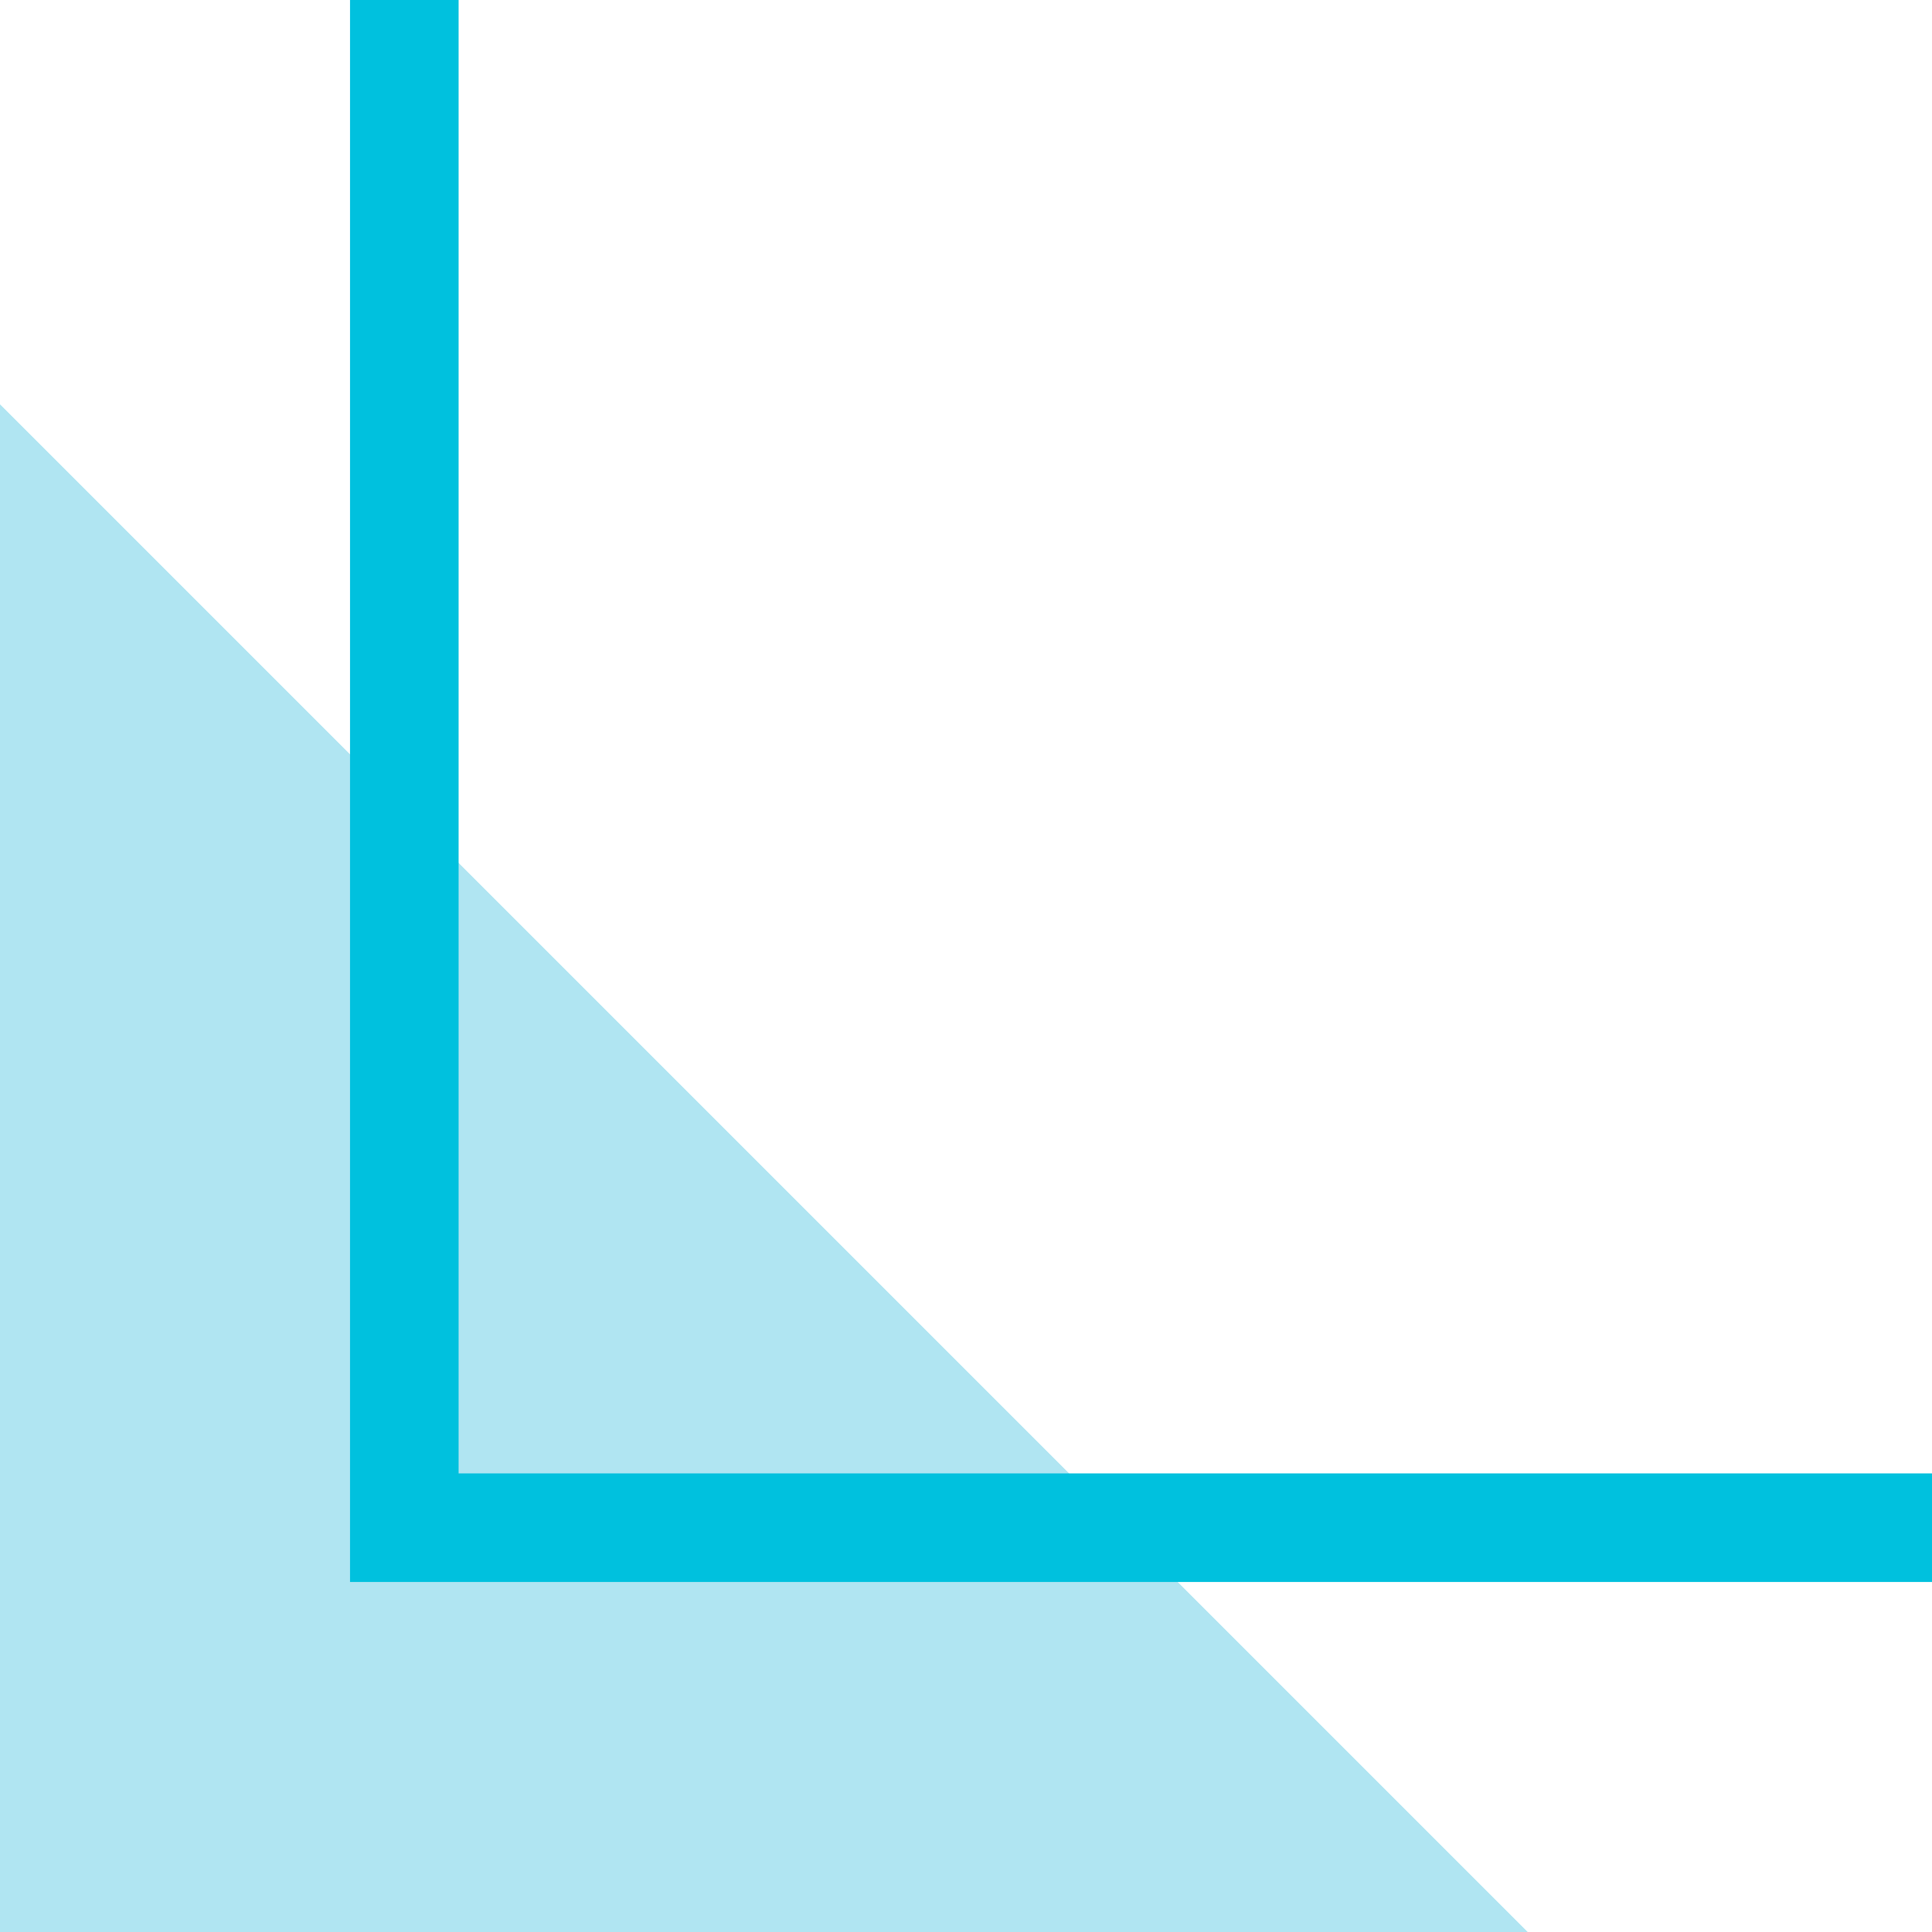
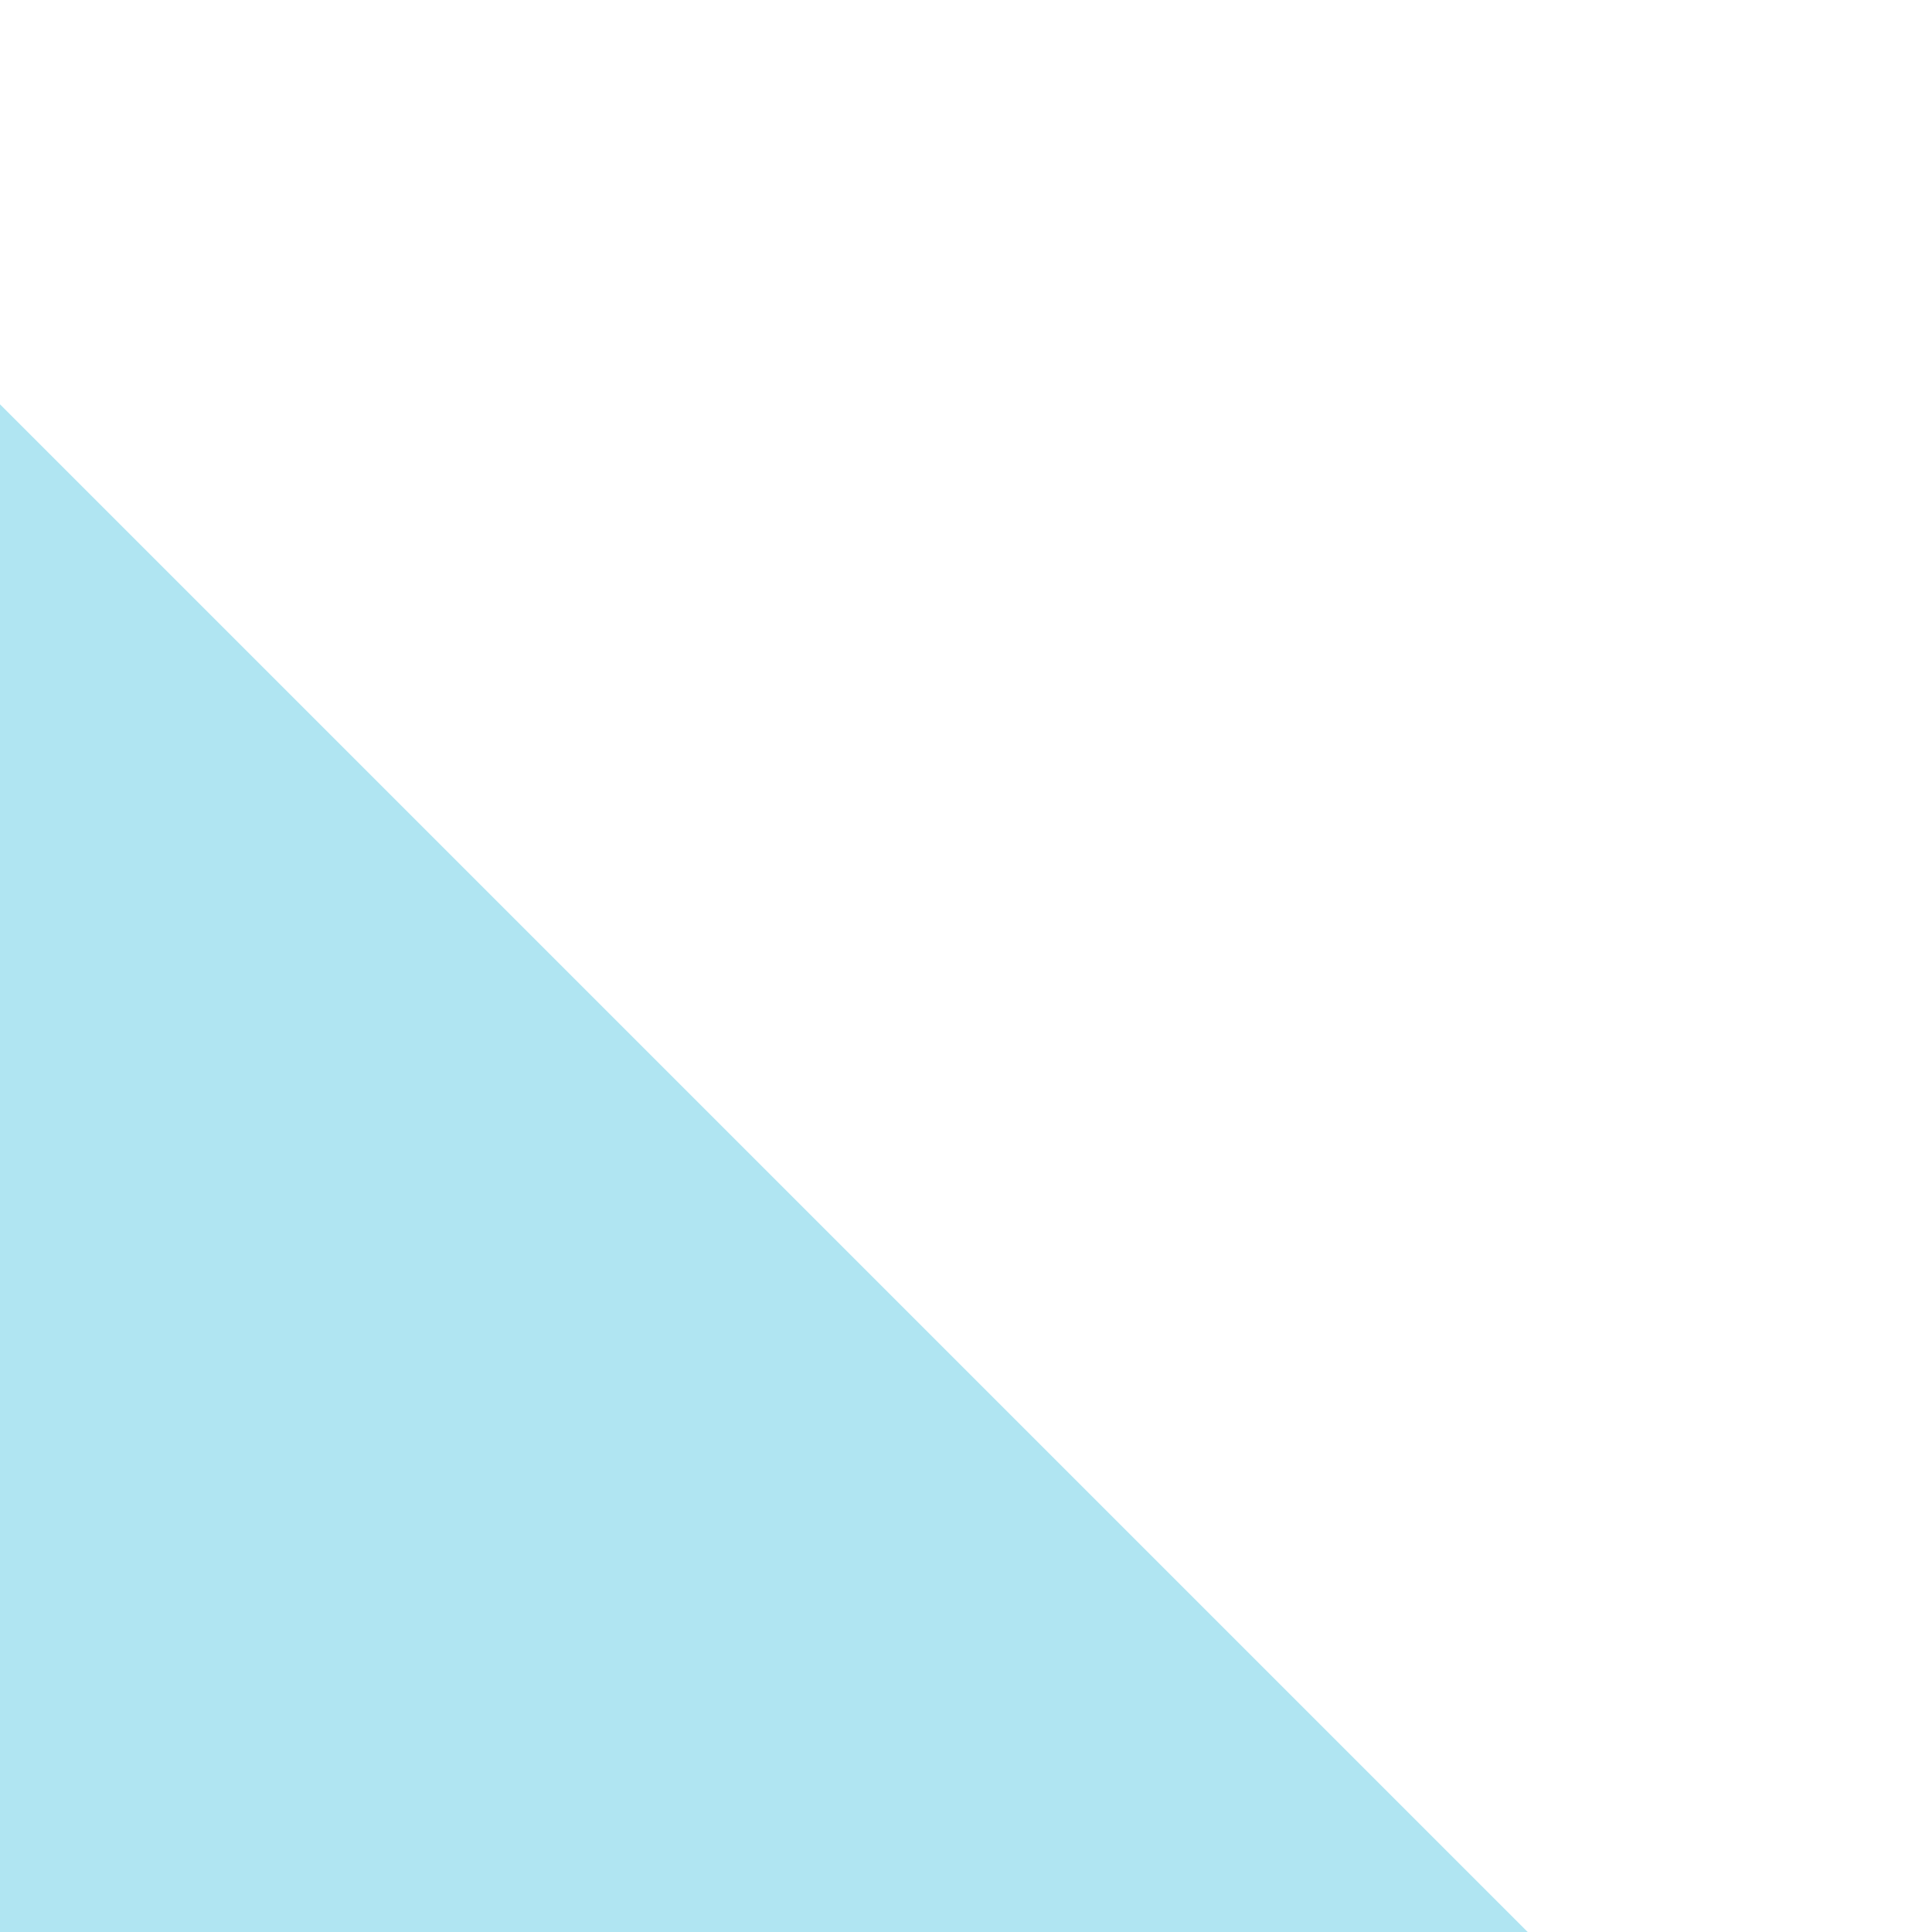
<svg xmlns="http://www.w3.org/2000/svg" viewBox="0 0 215.007 215.007" width="100%" style="vertical-align: middle; max-width: 100%; width: 100%;">
  <g>
    <g>
      <polygon points="170.012 215.007 0 215.007 0 44.995 170.012 215.007" fill="rgba(62,190,223,0.41)">
     </polygon>
-       <polygon points="215.007 176.055 38.953 176.055 38.953 0 51.037 0 51.037 163.97 215.007 163.97 215.007 176.055" fill="#00C1DE">
-      </polygon>
    </g>
  </g>
</svg>